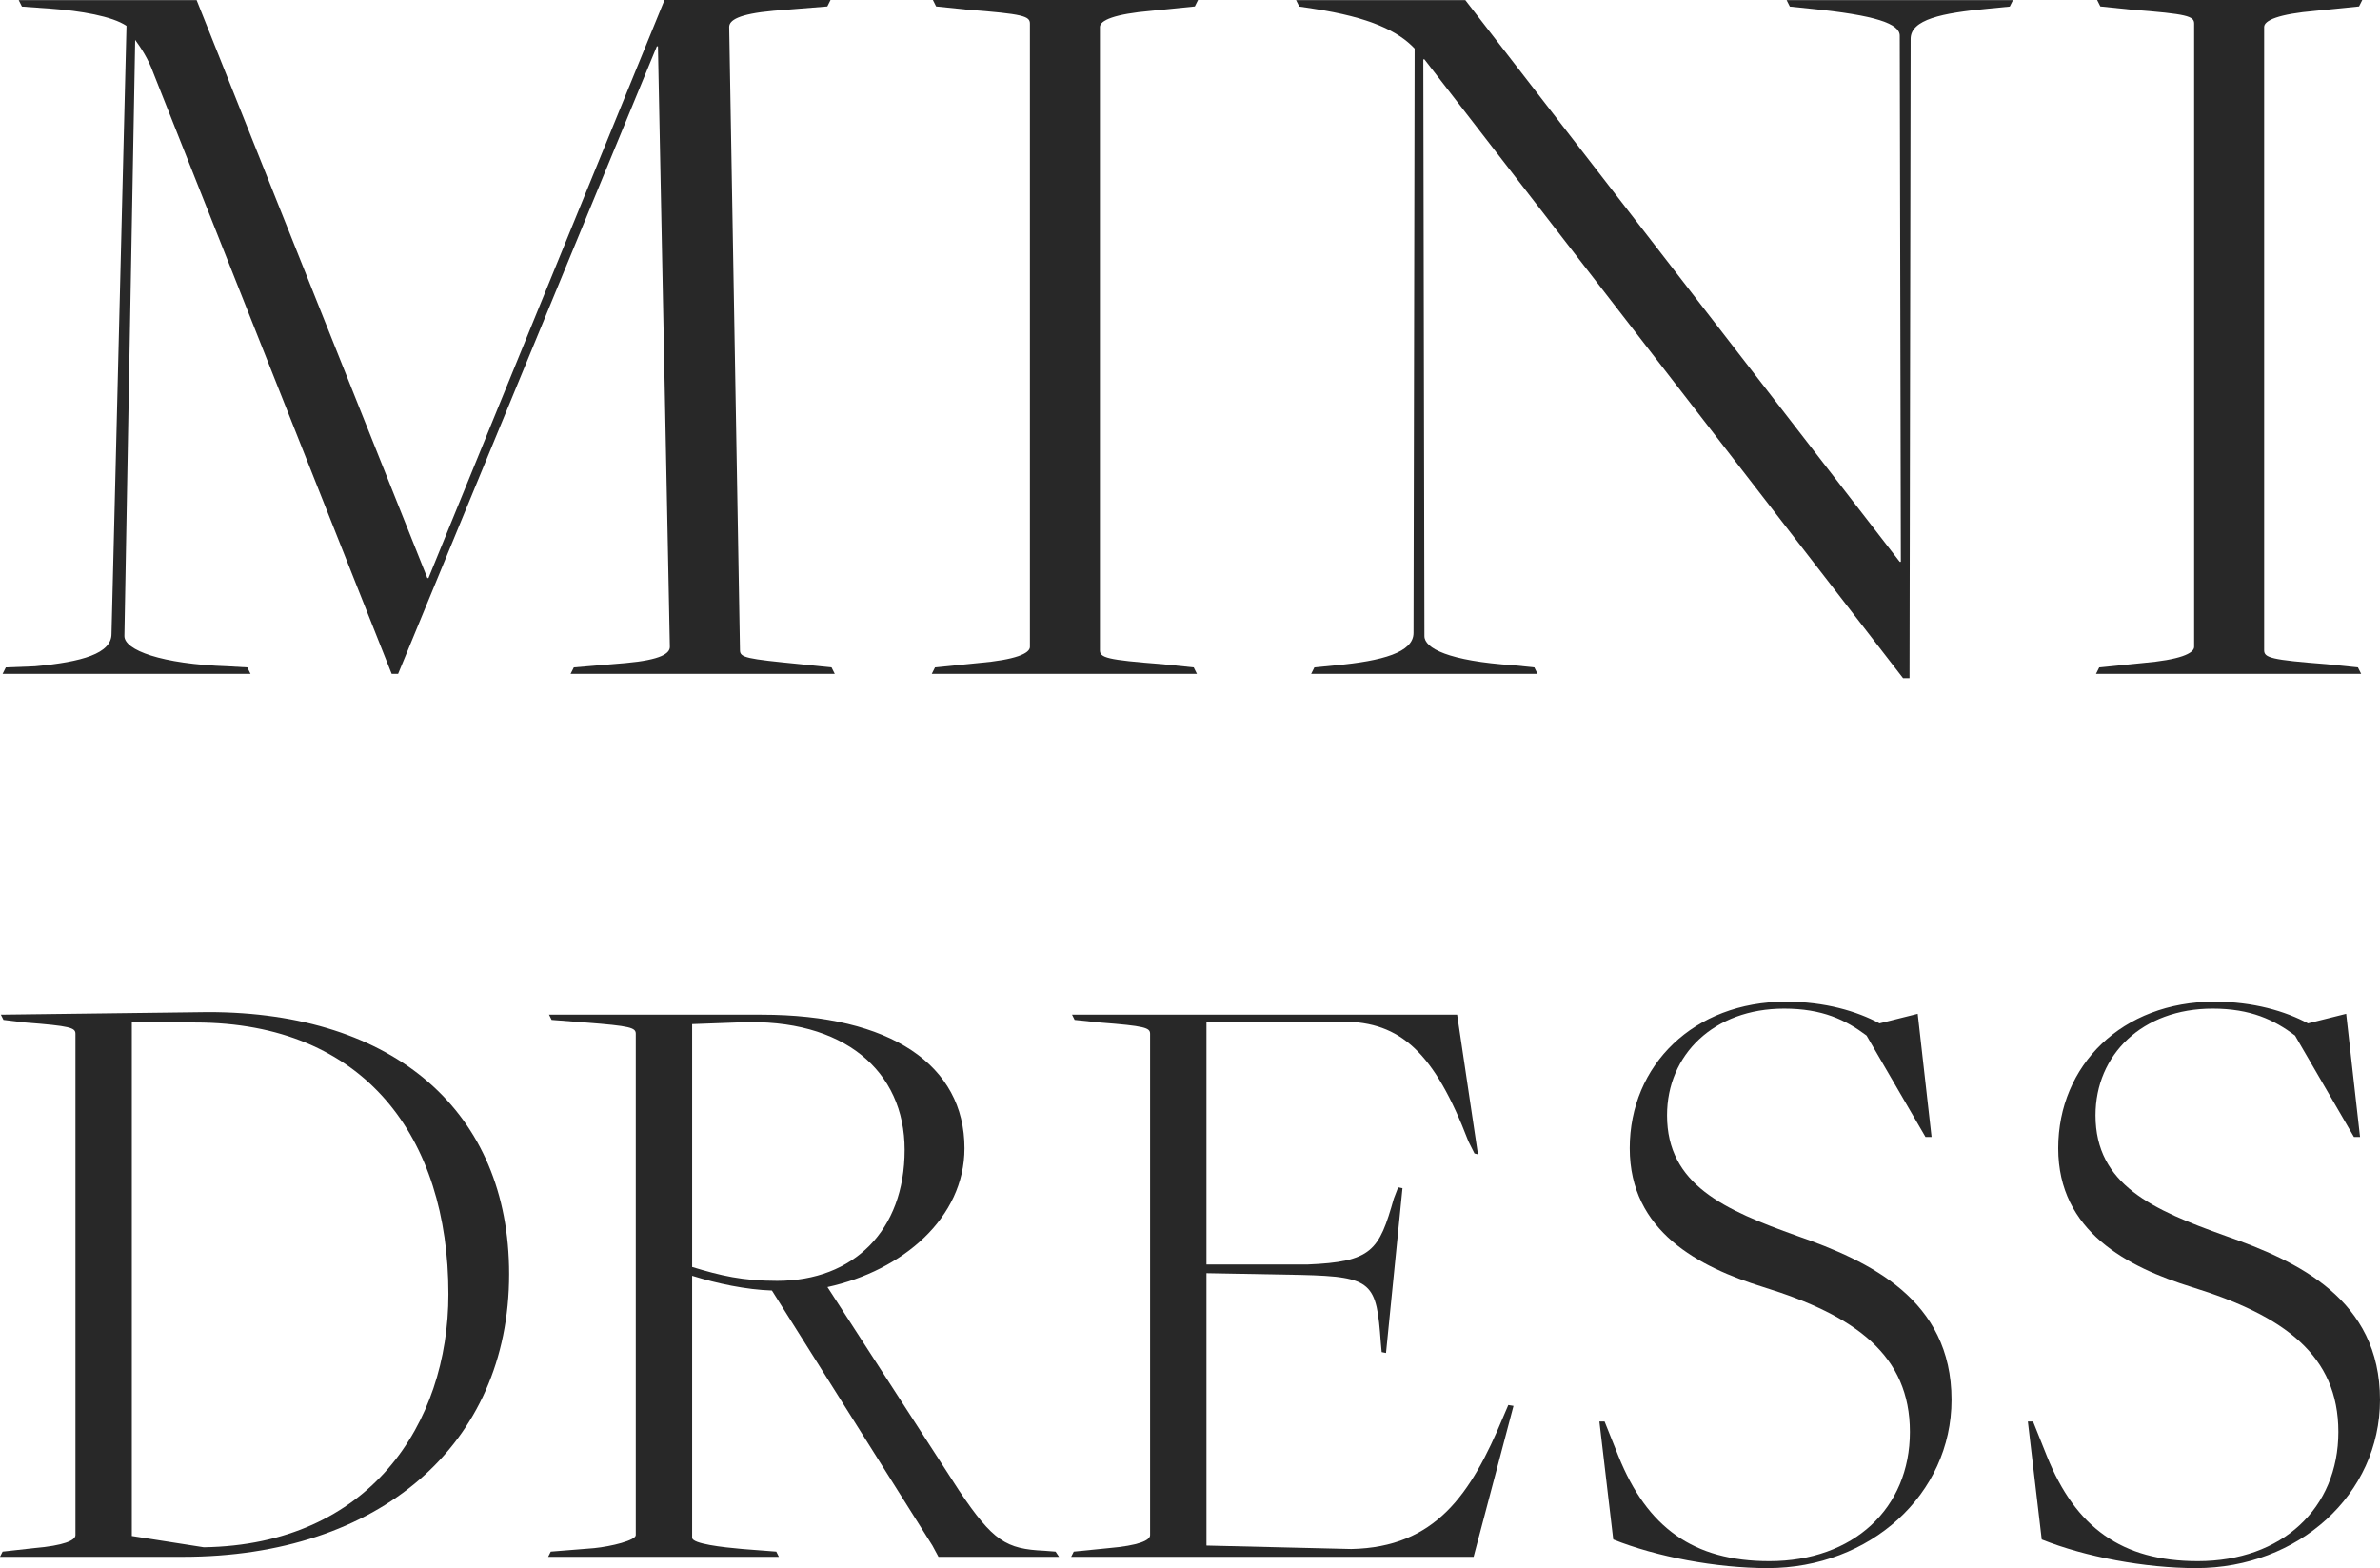
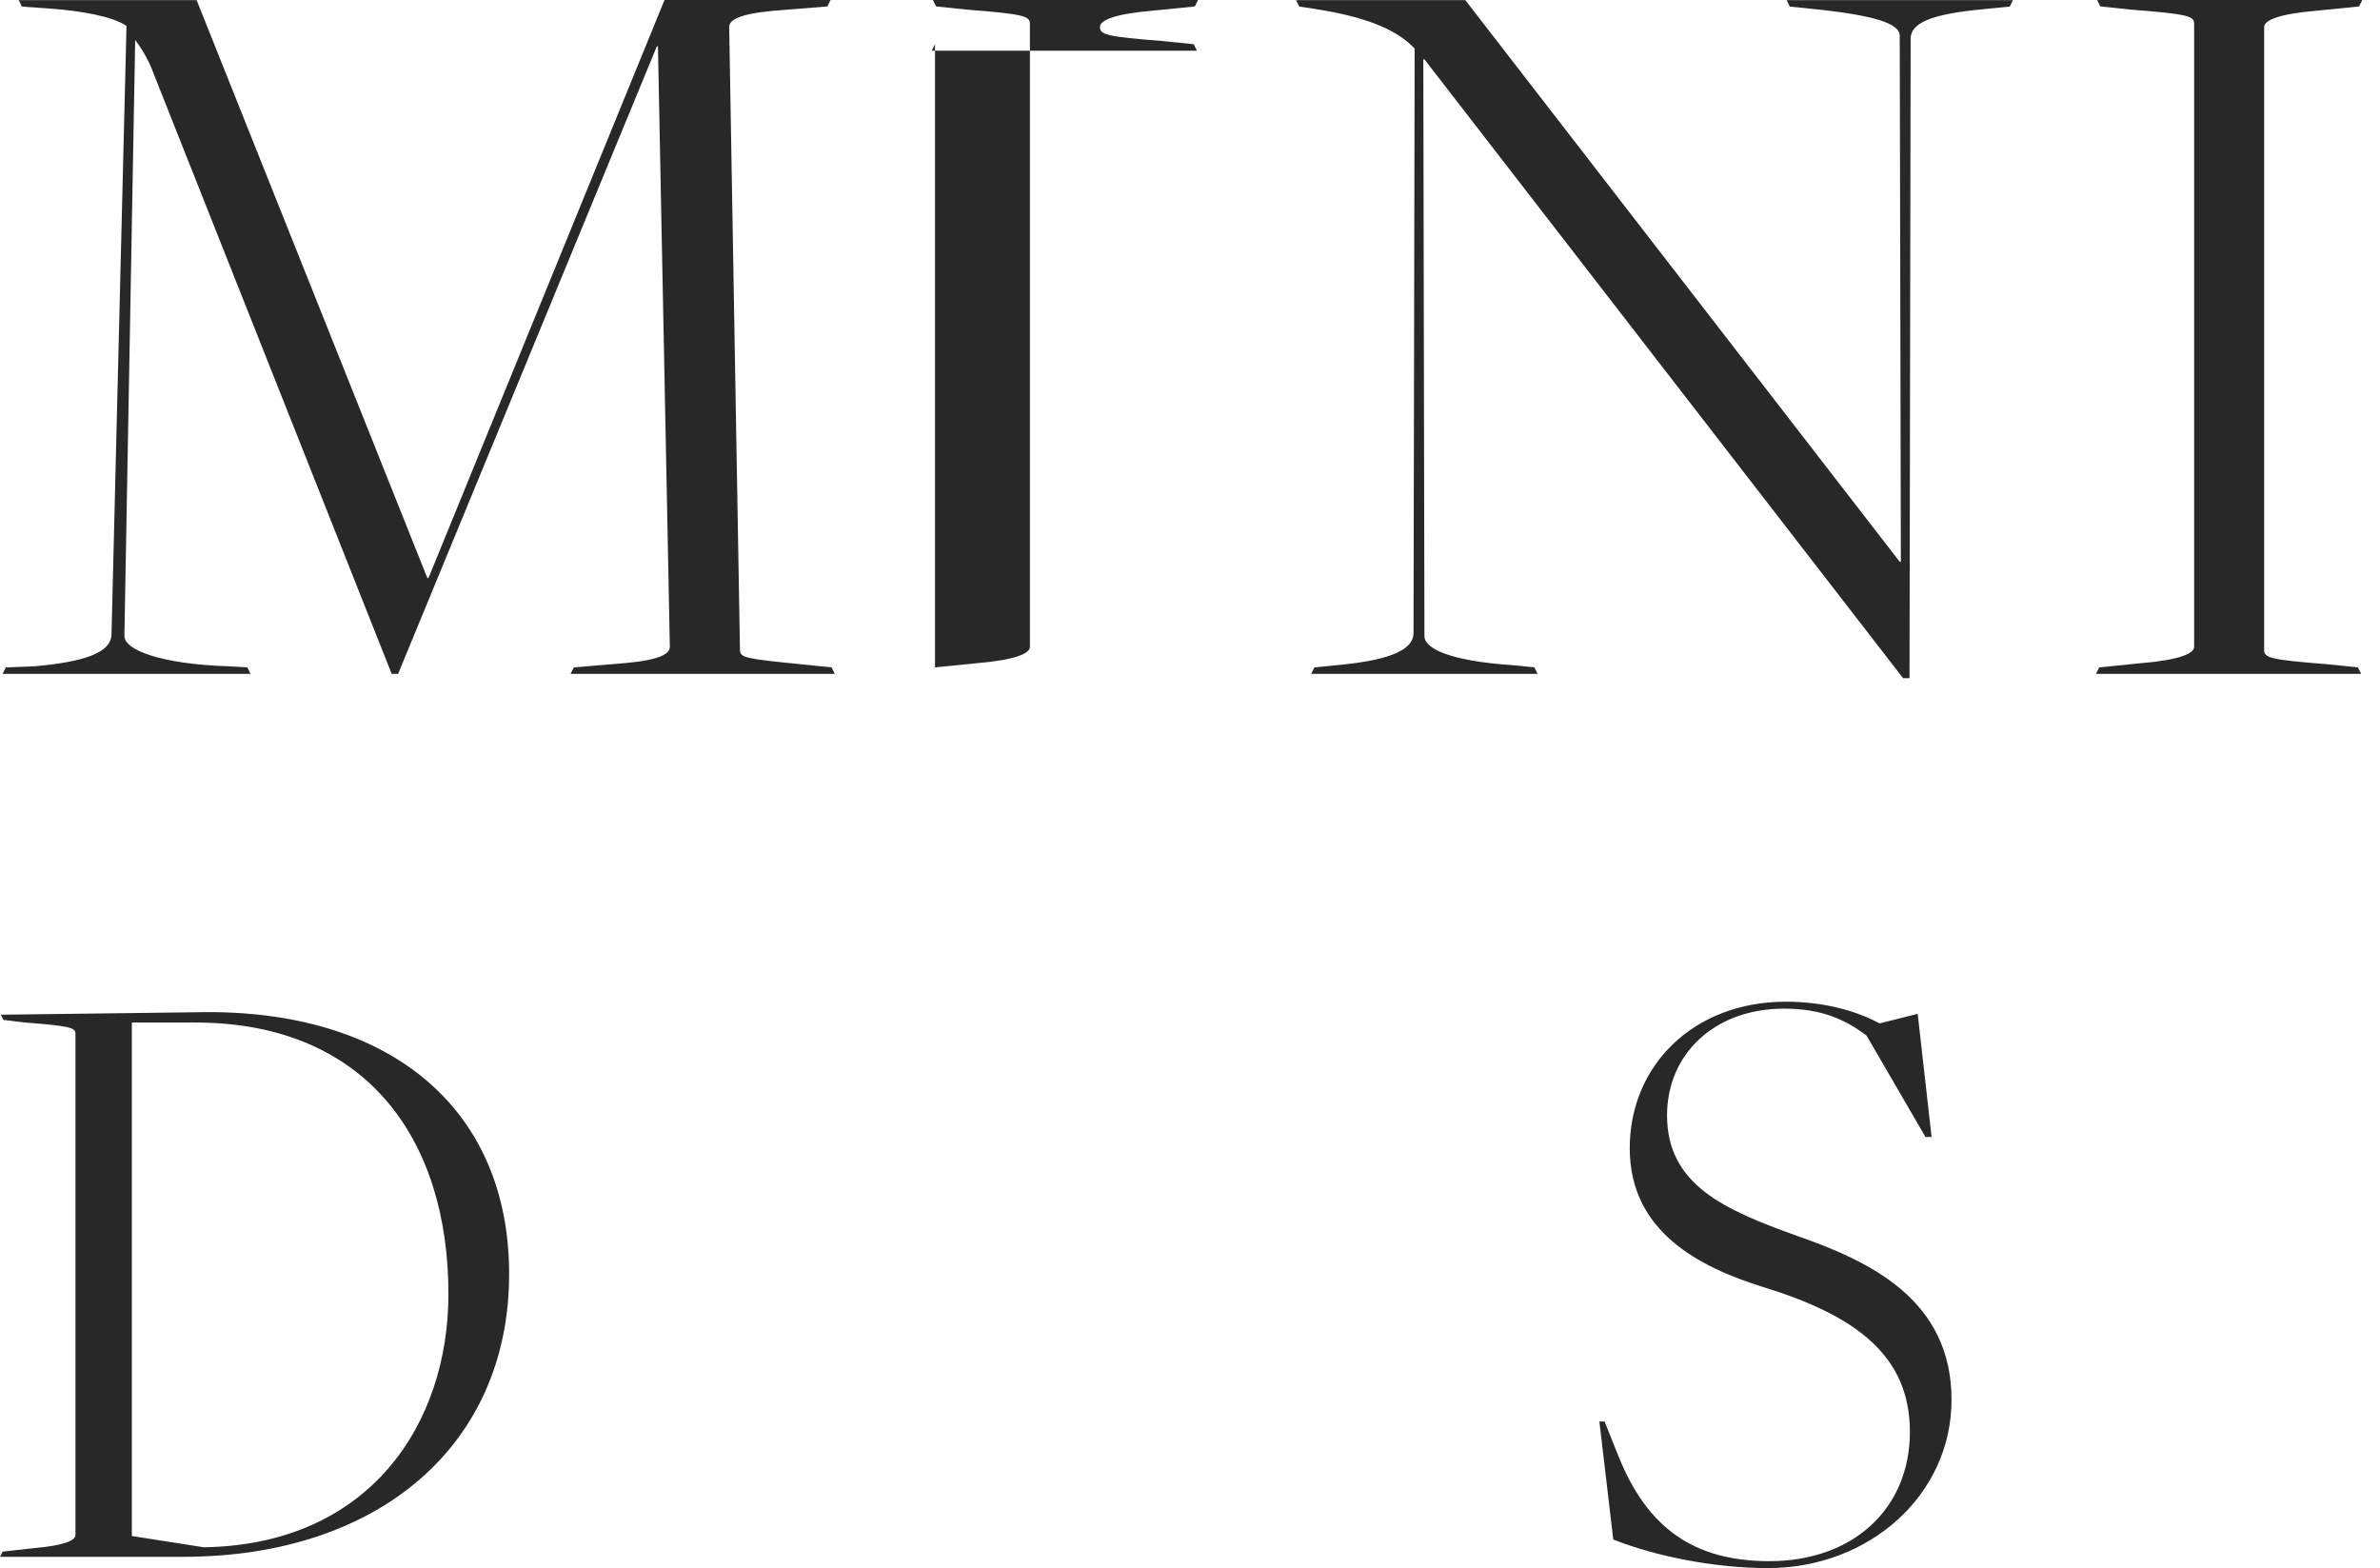
<svg xmlns="http://www.w3.org/2000/svg" id="_レイヤー_2" viewBox="0 0 192.08 126.55">
  <defs>
    <style>.cls-1{fill:#282828;}</style>
  </defs>
  <g id="txt">
    <path class="cls-1" d="M.47,53.86l2.35-.09c3.83-.35,6.18-1.04,6.18-2.61L10.21,2.09c-1.13-.78-3.74-1.22-6.09-1.39l-2.35-.17-.26-.52h14.36l18.62,46.64h.09L53.63,0h13.4l-.26.52-4.35.35c-2.87.26-3.57.78-3.57,1.31l.87,50.29c0,.61.52.7,4.87,1.13l2.52.26.26.52h-21.32l.26-.52,4.18-.35c2.87-.26,3.57-.78,3.57-1.31l-.96-48.46h-.09l-20.88,50.64h-.52L12.39,5.92c-.44-1.22-1.04-2.09-1.48-2.7l-.87,48.11c0,1.13,2.96,2.26,8.35,2.44l1.57.09.26.52H.21l.26-.52Z" />
-     <path class="cls-1" d="M75.46,53.86l3.48-.35c3.04-.26,4.18-.78,4.18-1.31V1.91c0-.61-.52-.78-5.05-1.13l-2.52-.26-.26-.52h21.4l-.26.52-3.48.35c-3.05.26-4.18.78-4.18,1.31v50.29c0,.61.52.78,5.05,1.13l2.52.26.26.52h-21.4l.26-.52Z" />
+     <path class="cls-1" d="M75.46,53.86l3.48-.35c3.04-.26,4.18-.78,4.18-1.31V1.91c0-.61-.52-.78-5.05-1.13l-2.52-.26-.26-.52h21.4l-.26.52-3.48.35c-3.05.26-4.18.78-4.18,1.31c0,.61.52.78,5.05,1.13l2.52.26.26.52h-21.4l.26-.52Z" />
    <path class="cls-1" d="M114.96,4.79h-.09l.09,46.55c0,.96,1.91,2,7.22,2.35l1.65.17.26.52h-18.27l.26-.52,1.74-.17c3.74-.35,6.26-1.04,6.26-2.61l.09-47.16c-1.31-1.39-3.57-2.52-8.18-3.22l-1.13-.17-.26-.52h13.66l35.06,45.33h.09l-.09-42.46c0-.96-1.91-1.65-7.22-2.18l-1.65-.17-.26-.52h18.27l-.26.52-1.74.17c-3.74.35-6.26.87-6.26,2.44l-.09,51.59h-.52L114.96,4.79Z" />
    <path class="cls-1" d="M169.42,53.86l3.48-.35c3.04-.26,4.18-.78,4.18-1.31V1.91c0-.61-.52-.78-5.05-1.13l-2.52-.26-.26-.52h21.4l-.26.52-3.48.35c-3.05.26-4.18.78-4.18,1.31v50.29c0,.61.52.78,5.05,1.13l2.52.26.26.52h-21.4l.26-.52Z" />
    <path class="cls-1" d="M.21,125.22l2.52-.28c2.45-.21,3.36-.63,3.36-1.05v-40.46c0-.49-.42-.63-4.06-.91l-1.75-.21-.21-.42,16.73-.21c15.05,0,24.29,8.05,24.29,21.14,0,13.79-10.5,22.82-26.32,22.82H0l.21-.42ZM36.19,104.43c0-12.6-6.72-21.91-20.44-21.91h-5.11v41.44l5.81.91c13.37-.21,19.74-9.94,19.74-20.44Z" />
-     <path class="cls-1" d="M44.45,125.22l3.5-.28c1.4-.14,3.36-.63,3.36-1.05v-40.46c0-.49-.42-.63-4.06-.91l-2.73-.21-.21-.42h17.15c10.43,0,16.38,4.06,16.38,10.78,0,5.6-4.97,9.87-11.06,11.2l10.64,16.45c2.73,4.06,3.78,4.69,6.86,4.83l.91.07.28.42h-9.73l-.49-.91-12.95-20.58c-2.1-.07-4.41-.56-6.44-1.19v21.14c0,.49,2.45.77,4.06.91l2.73.21.21.42h-18.62l.21-.42ZM73.01,92.8c0-6.37-4.9-10.64-13.3-10.29l-3.85.14v19.6c2.31.7,4.06,1.12,6.86,1.12,6.16,0,10.29-4.06,10.29-10.57Z" />
-     <path class="cls-1" d="M86.66,125.22l2.8-.28c2.45-.21,3.36-.63,3.36-1.05v-40.46c0-.49-.42-.63-4.06-.91l-2.03-.21-.21-.42h31.08l1.68,11.27-.28-.07-.49-.98c-2.73-7.14-5.46-9.66-10.15-9.66h-10.99v19.6h8.12c5.25-.21,5.81-1.12,7-5.32l.35-.91.35.07-1.33,13.3-.35-.07-.07-.77c-.35-4.83-.63-5.32-6.44-5.46l-7.63-.14v21.98l11.69.28c6.79-.14,9.66-4.41,12.25-10.64l.42-.98.42.07-3.22,12.18h-32.48l.21-.42Z" />
    <path class="cls-1" d="M130.2,124.24l-1.12-9.52h.42l1.12,2.8c2.31,5.74,6.02,8.47,12.18,8.47,6.79,0,11.34-4.27,11.34-10.43s-4.34-9.38-11.83-11.69c-5.18-1.61-10.78-4.48-10.78-11.2s5.18-11.83,12.6-11.83c3.15,0,5.74.77,7.56,1.75l3.08-.77,1.12,9.94h-.49l-4.76-8.19c-1.68-1.26-3.57-2.17-6.65-2.17-5.67,0-9.45,3.71-9.45,8.61,0,5.6,4.62,7.63,10.5,9.73,5.81,2.03,12.46,5.11,12.46,13.23,0,7.63-6.58,13.58-14.84,13.58-4.13,0-8.96-.91-12.46-2.31Z" />
-     <path class="cls-1" d="M164.78,124.24l-1.12-9.52h.42l1.12,2.8c2.31,5.74,6.02,8.47,12.18,8.47,6.79,0,11.34-4.27,11.34-10.43s-4.34-9.38-11.83-11.69c-5.18-1.61-10.78-4.48-10.78-11.2s5.18-11.83,12.6-11.83c3.15,0,5.74.77,7.56,1.75l3.08-.77,1.12,9.94h-.49l-4.76-8.19c-1.68-1.26-3.57-2.17-6.65-2.17-5.67,0-9.45,3.71-9.45,8.61,0,5.6,4.62,7.63,10.5,9.73,5.81,2.03,12.46,5.11,12.46,13.23,0,7.63-6.58,13.58-14.84,13.58-4.13,0-8.96-.91-12.46-2.31Z" />
  </g>
</svg>